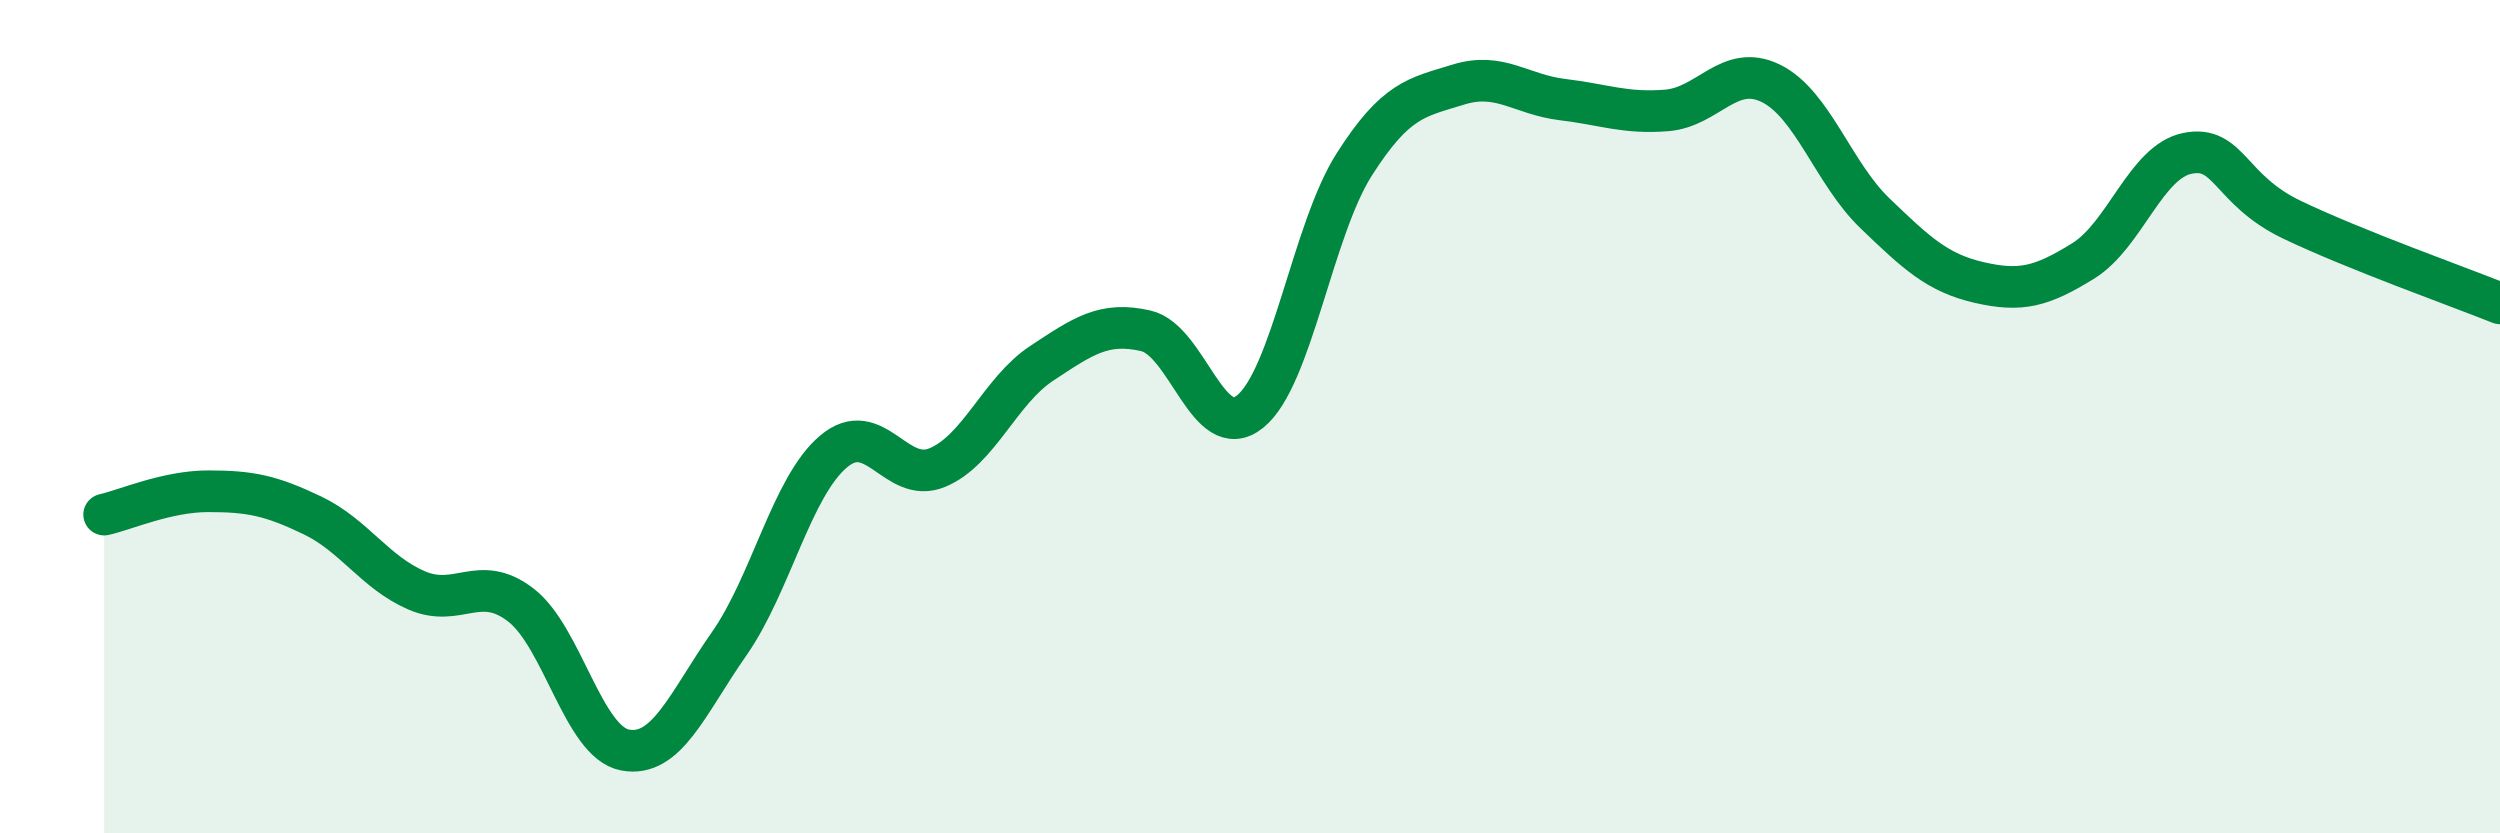
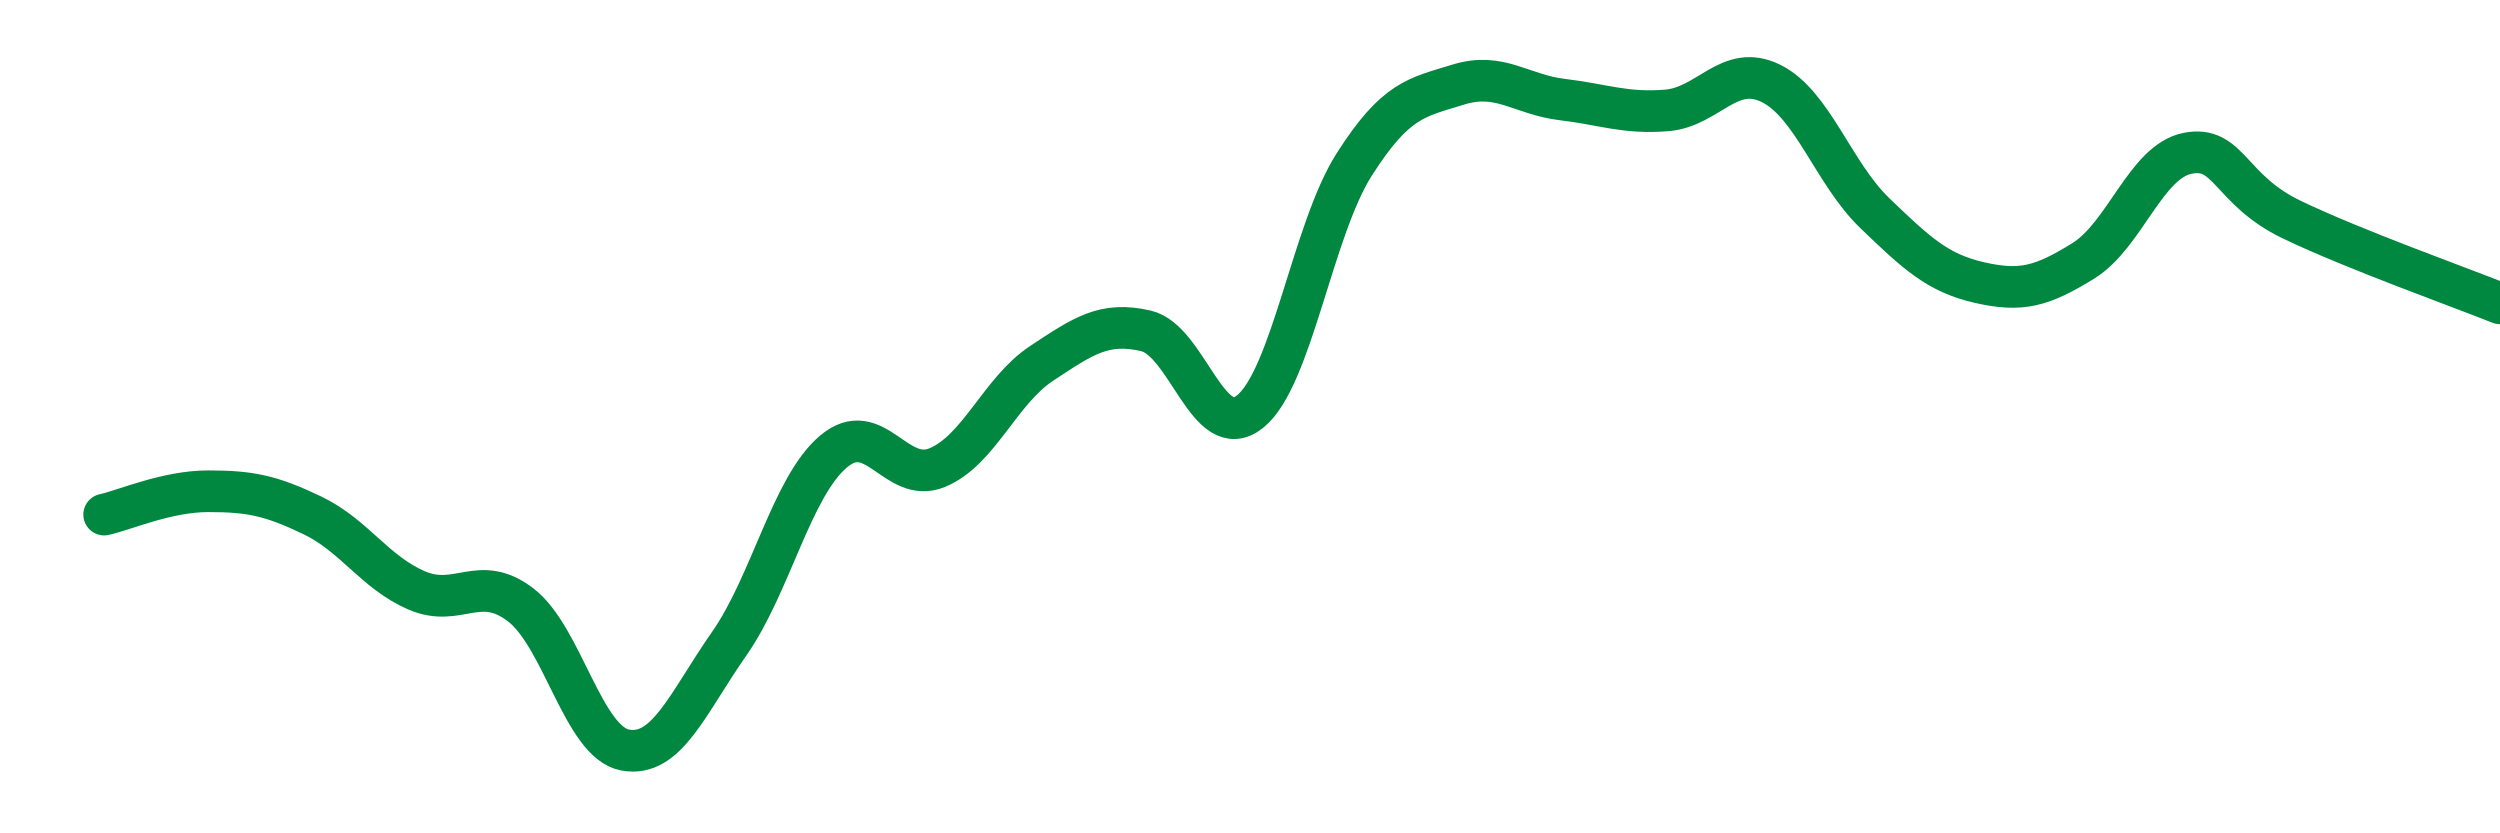
<svg xmlns="http://www.w3.org/2000/svg" width="60" height="20" viewBox="0 0 60 20">
-   <path d="M 2.5,12.35 C 3,12.24 4,11.79 5,11.79 C 6,11.79 6.5,11.89 7.5,12.37 C 8.5,12.85 9,13.74 10,14.17 C 11,14.6 11.5,13.75 12.5,14.52 C 13.5,15.29 14,17.81 15,18 C 16,18.19 16.5,16.88 17.5,15.45 C 18.5,14.02 19,11.69 20,10.84 C 21,9.99 21.5,11.64 22.5,11.22 C 23.5,10.8 24,9.38 25,8.72 C 26,8.06 26.5,7.71 27.5,7.94 C 28.5,8.17 29,10.68 30,9.88 C 31,9.08 31.5,5.52 32.5,3.95 C 33.5,2.38 34,2.34 35,2.03 C 36,1.72 36.5,2.27 37.5,2.39 C 38.5,2.51 39,2.73 40,2.65 C 41,2.57 41.5,1.51 42.5,2 C 43.5,2.49 44,4.16 45,5.12 C 46,6.08 46.5,6.55 47.5,6.78 C 48.5,7.01 49,6.88 50,6.26 C 51,5.64 51.5,3.88 52.5,3.68 C 53.5,3.48 53.5,4.55 55,5.27 C 56.5,5.99 59,6.88 60,7.28L60 20L2.5 20Z" fill="#008740" opacity="0.1" stroke-linecap="round" stroke-linejoin="round" />
  <path d="M 2.5,12.35 C 3,12.24 4,11.79 5,11.79 C 6,11.79 6.5,11.89 7.5,12.37 C 8.5,12.85 9,13.74 10,14.17 C 11,14.6 11.5,13.75 12.5,14.52 C 13.5,15.29 14,17.81 15,18 C 16,18.19 16.5,16.88 17.5,15.45 C 18.5,14.02 19,11.69 20,10.84 C 21,9.99 21.5,11.64 22.5,11.22 C 23.5,10.8 24,9.38 25,8.72 C 26,8.06 26.5,7.71 27.5,7.94 C 28.5,8.17 29,10.68 30,9.88 C 31,9.08 31.5,5.52 32.5,3.95 C 33.5,2.38 34,2.34 35,2.03 C 36,1.72 36.5,2.27 37.5,2.39 C 38.5,2.51 39,2.73 40,2.65 C 41,2.57 41.5,1.51 42.5,2 C 43.5,2.49 44,4.16 45,5.12 C 46,6.08 46.5,6.55 47.5,6.78 C 48.5,7.01 49,6.88 50,6.26 C 51,5.64 51.5,3.88 52.5,3.68 C 53.5,3.48 53.5,4.55 55,5.27 C 56.5,5.99 59,6.88 60,7.28" stroke="#008740" stroke-width="1" fill="none" stroke-linecap="round" stroke-linejoin="round" />
</svg>